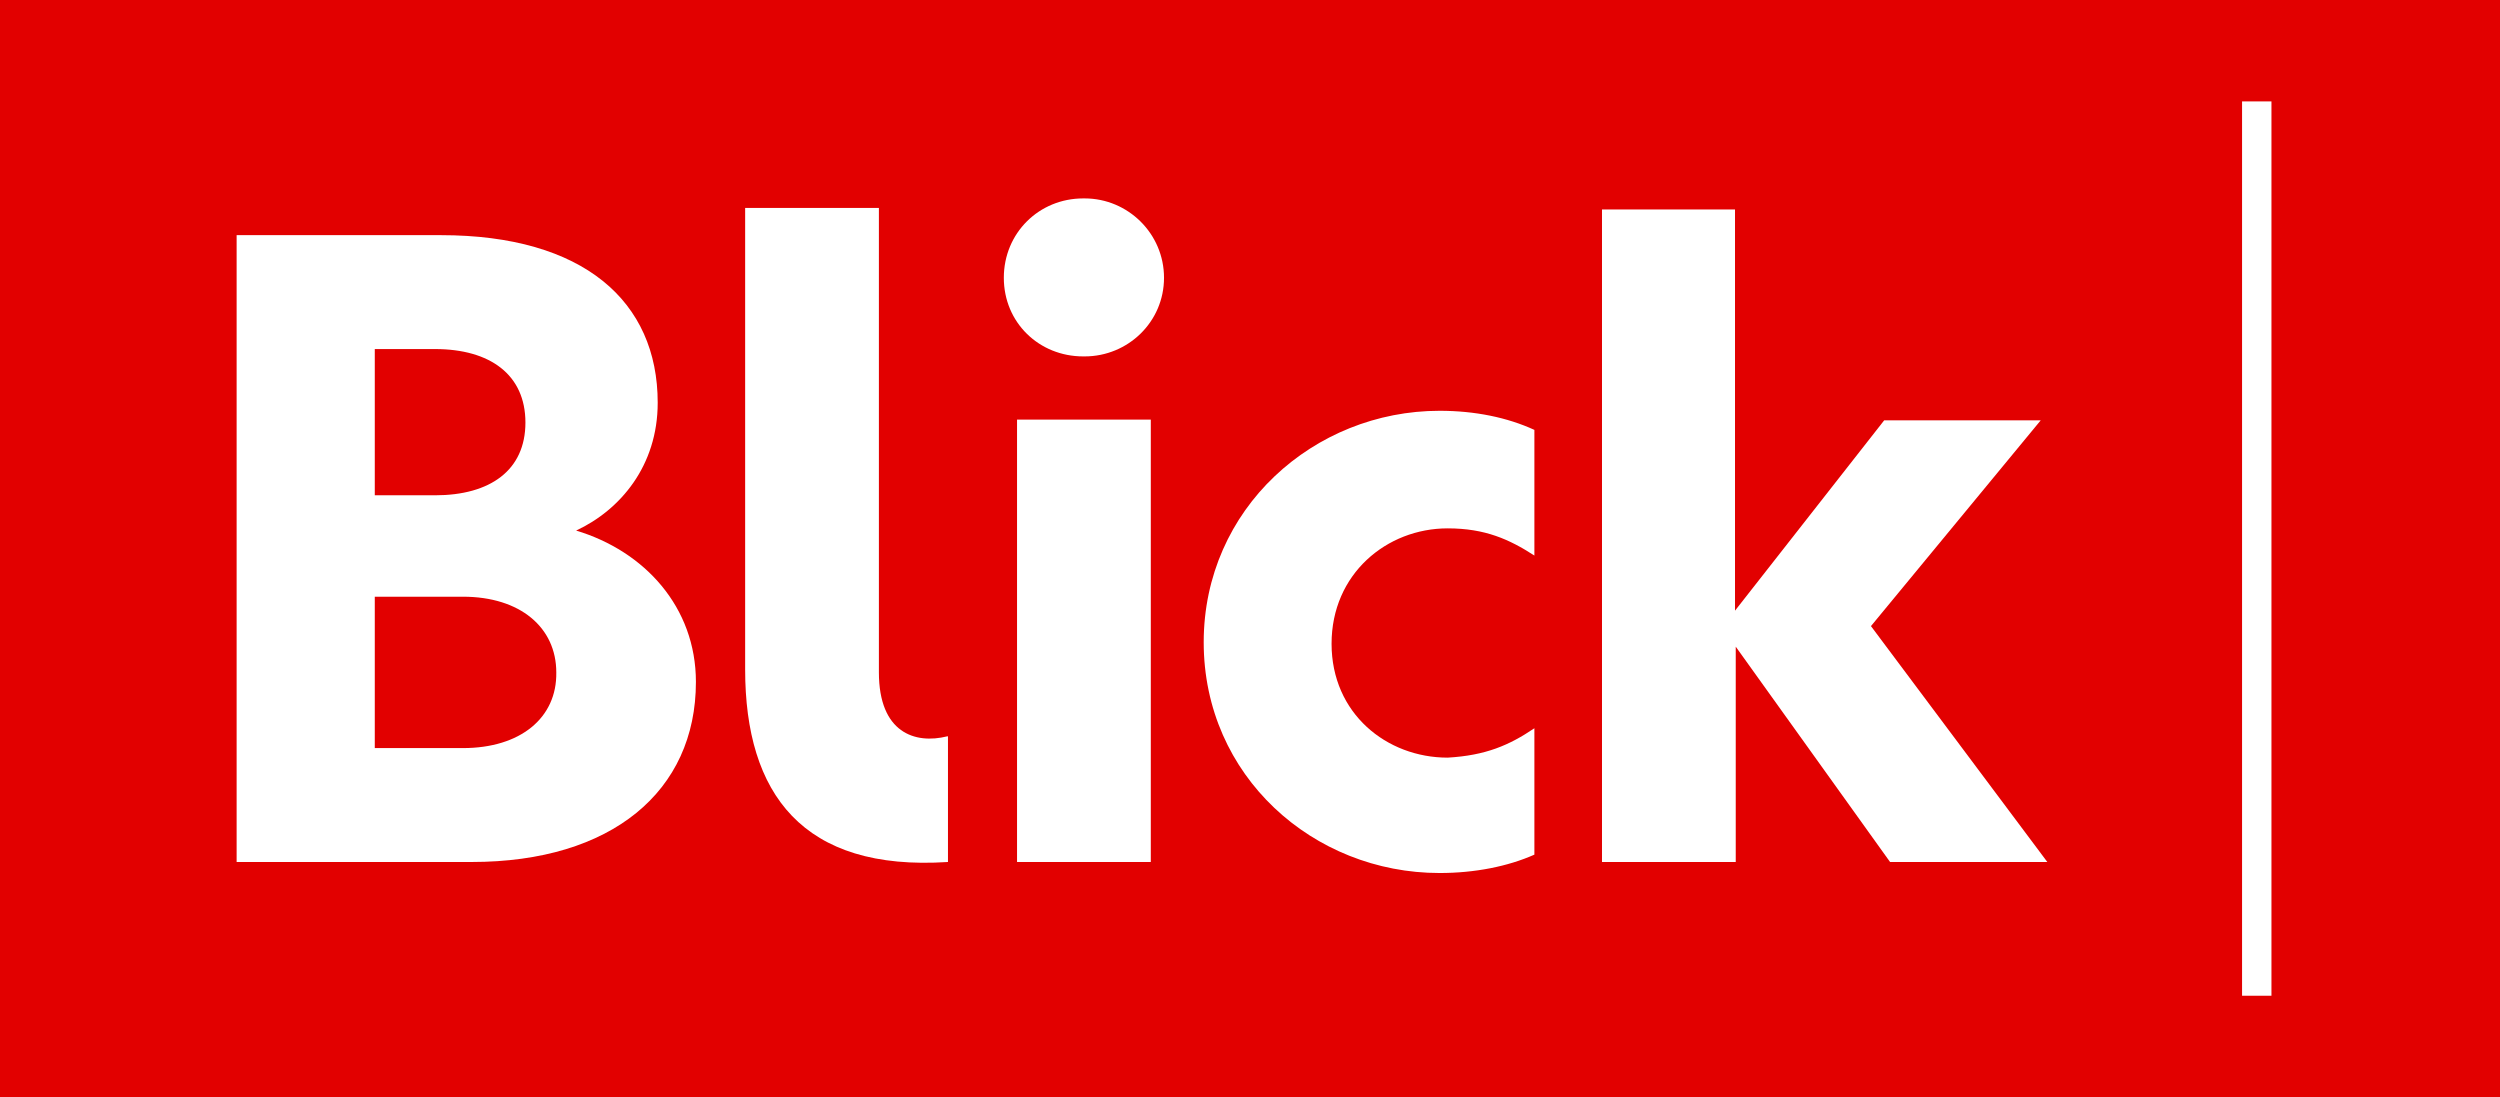
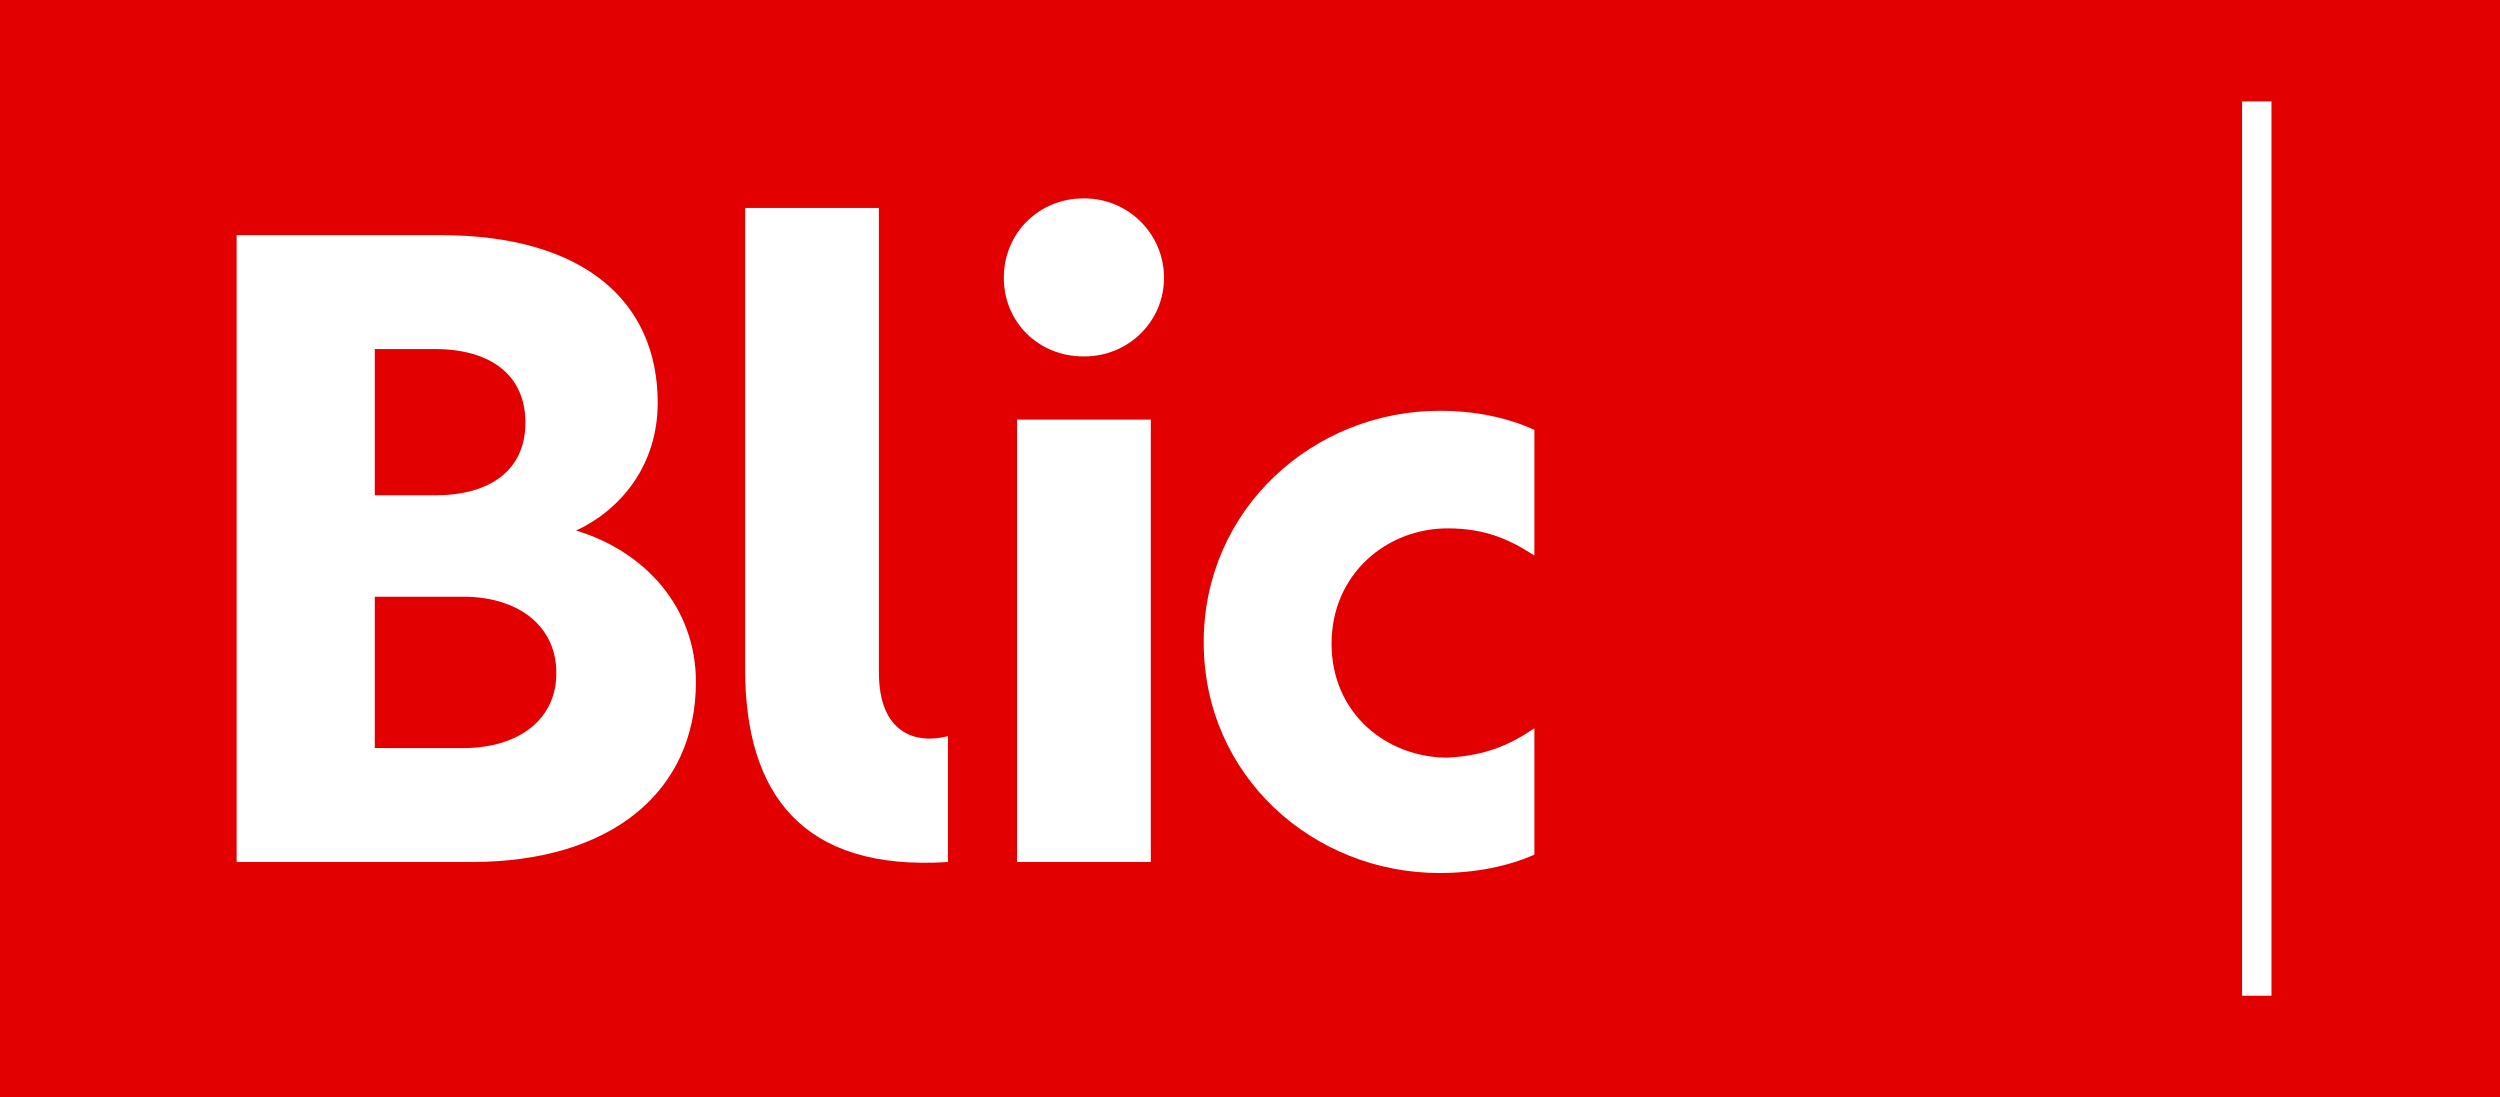
<svg xmlns="http://www.w3.org/2000/svg" id="Ebene_2" data-name="Ebene 2" viewBox="0 0 340.2 149.3">
  <defs>
    <style> .cls-1 { fill: #e20000; } .cls-1, .cls-2 { stroke-width: 0px; } .cls-2 { fill: #fff; } </style>
  </defs>
  <g id="Ebene_1-2" data-name="Ebene 1">
    <g>
      <rect class="cls-1" width="340.2" height="149.3" />
      <g>
        <path class="cls-2" d="M208.8,99.1v17.2c-3.6,1.6-8.1,2.5-12.9,2.5-17.2,0-32.1-13.2-32.1-31.4s15-31.5,32.1-31.5c4.8,0,9.2.9,12.9,2.6v17.1c-3.4-2.2-6.7-3.7-11.8-3.7-8.3,0-15.8,6.2-15.8,15.7s7.5,15.5,15.8,15.5c5.2-.3,8.4-1.7,11.8-4Z" />
-         <path class="cls-2" d="M236.1,28.5v54.6l20.3-25.9h21.3l-23.1,28,24,32.1h-21.4l-21-29.3v29.3h-18.2V28.5h18.1Z" />
        <path class="cls-2" d="M128.9,100.2c-4.4,1.1-9.3-.5-9.3-8.7V28.4h0v-.1h-18.2v62.8c0,16.9,7.8,27.5,27.6,26.2v-17.1h-.1Z" />
        <path class="cls-2" d="M78.4,72.2c6-2.8,11.1-8.8,11.1-17.4,0-13.8-10.1-22.8-29.5-22.8h-27.8v85.3h32c19,0,30.5-9.6,30.5-24.5,0-10.2-7-17.8-16.3-20.6ZM51,47.5h8.2c7.5,0,12.3,3.5,12.3,10s-4.8,9.9-12.3,9.9h-8.2v-19.9ZM63,101.8h-12v-20.6h12c7.8,0,12.7,4.2,12.7,10.3.1,6.2-4.9,10.3-12.7,10.3Z" />
        <g>
          <rect class="cls-2" x="138.4" y="57.1" width="18.2" height="60.2" />
          <path class="cls-2" d="M147.4,48.5h.2c5.9,0,10.8-4.7,10.8-10.7s-4.9-10.8-10.8-10.8h-.2c-6,0-10.8,4.7-10.8,10.8,0,6.1,4.8,10.7,10.8,10.7Z" />
        </g>
        <rect class="cls-2" x="305.1" y="13.8" width="4" height="121.7" />
      </g>
    </g>
  </g>
</svg>